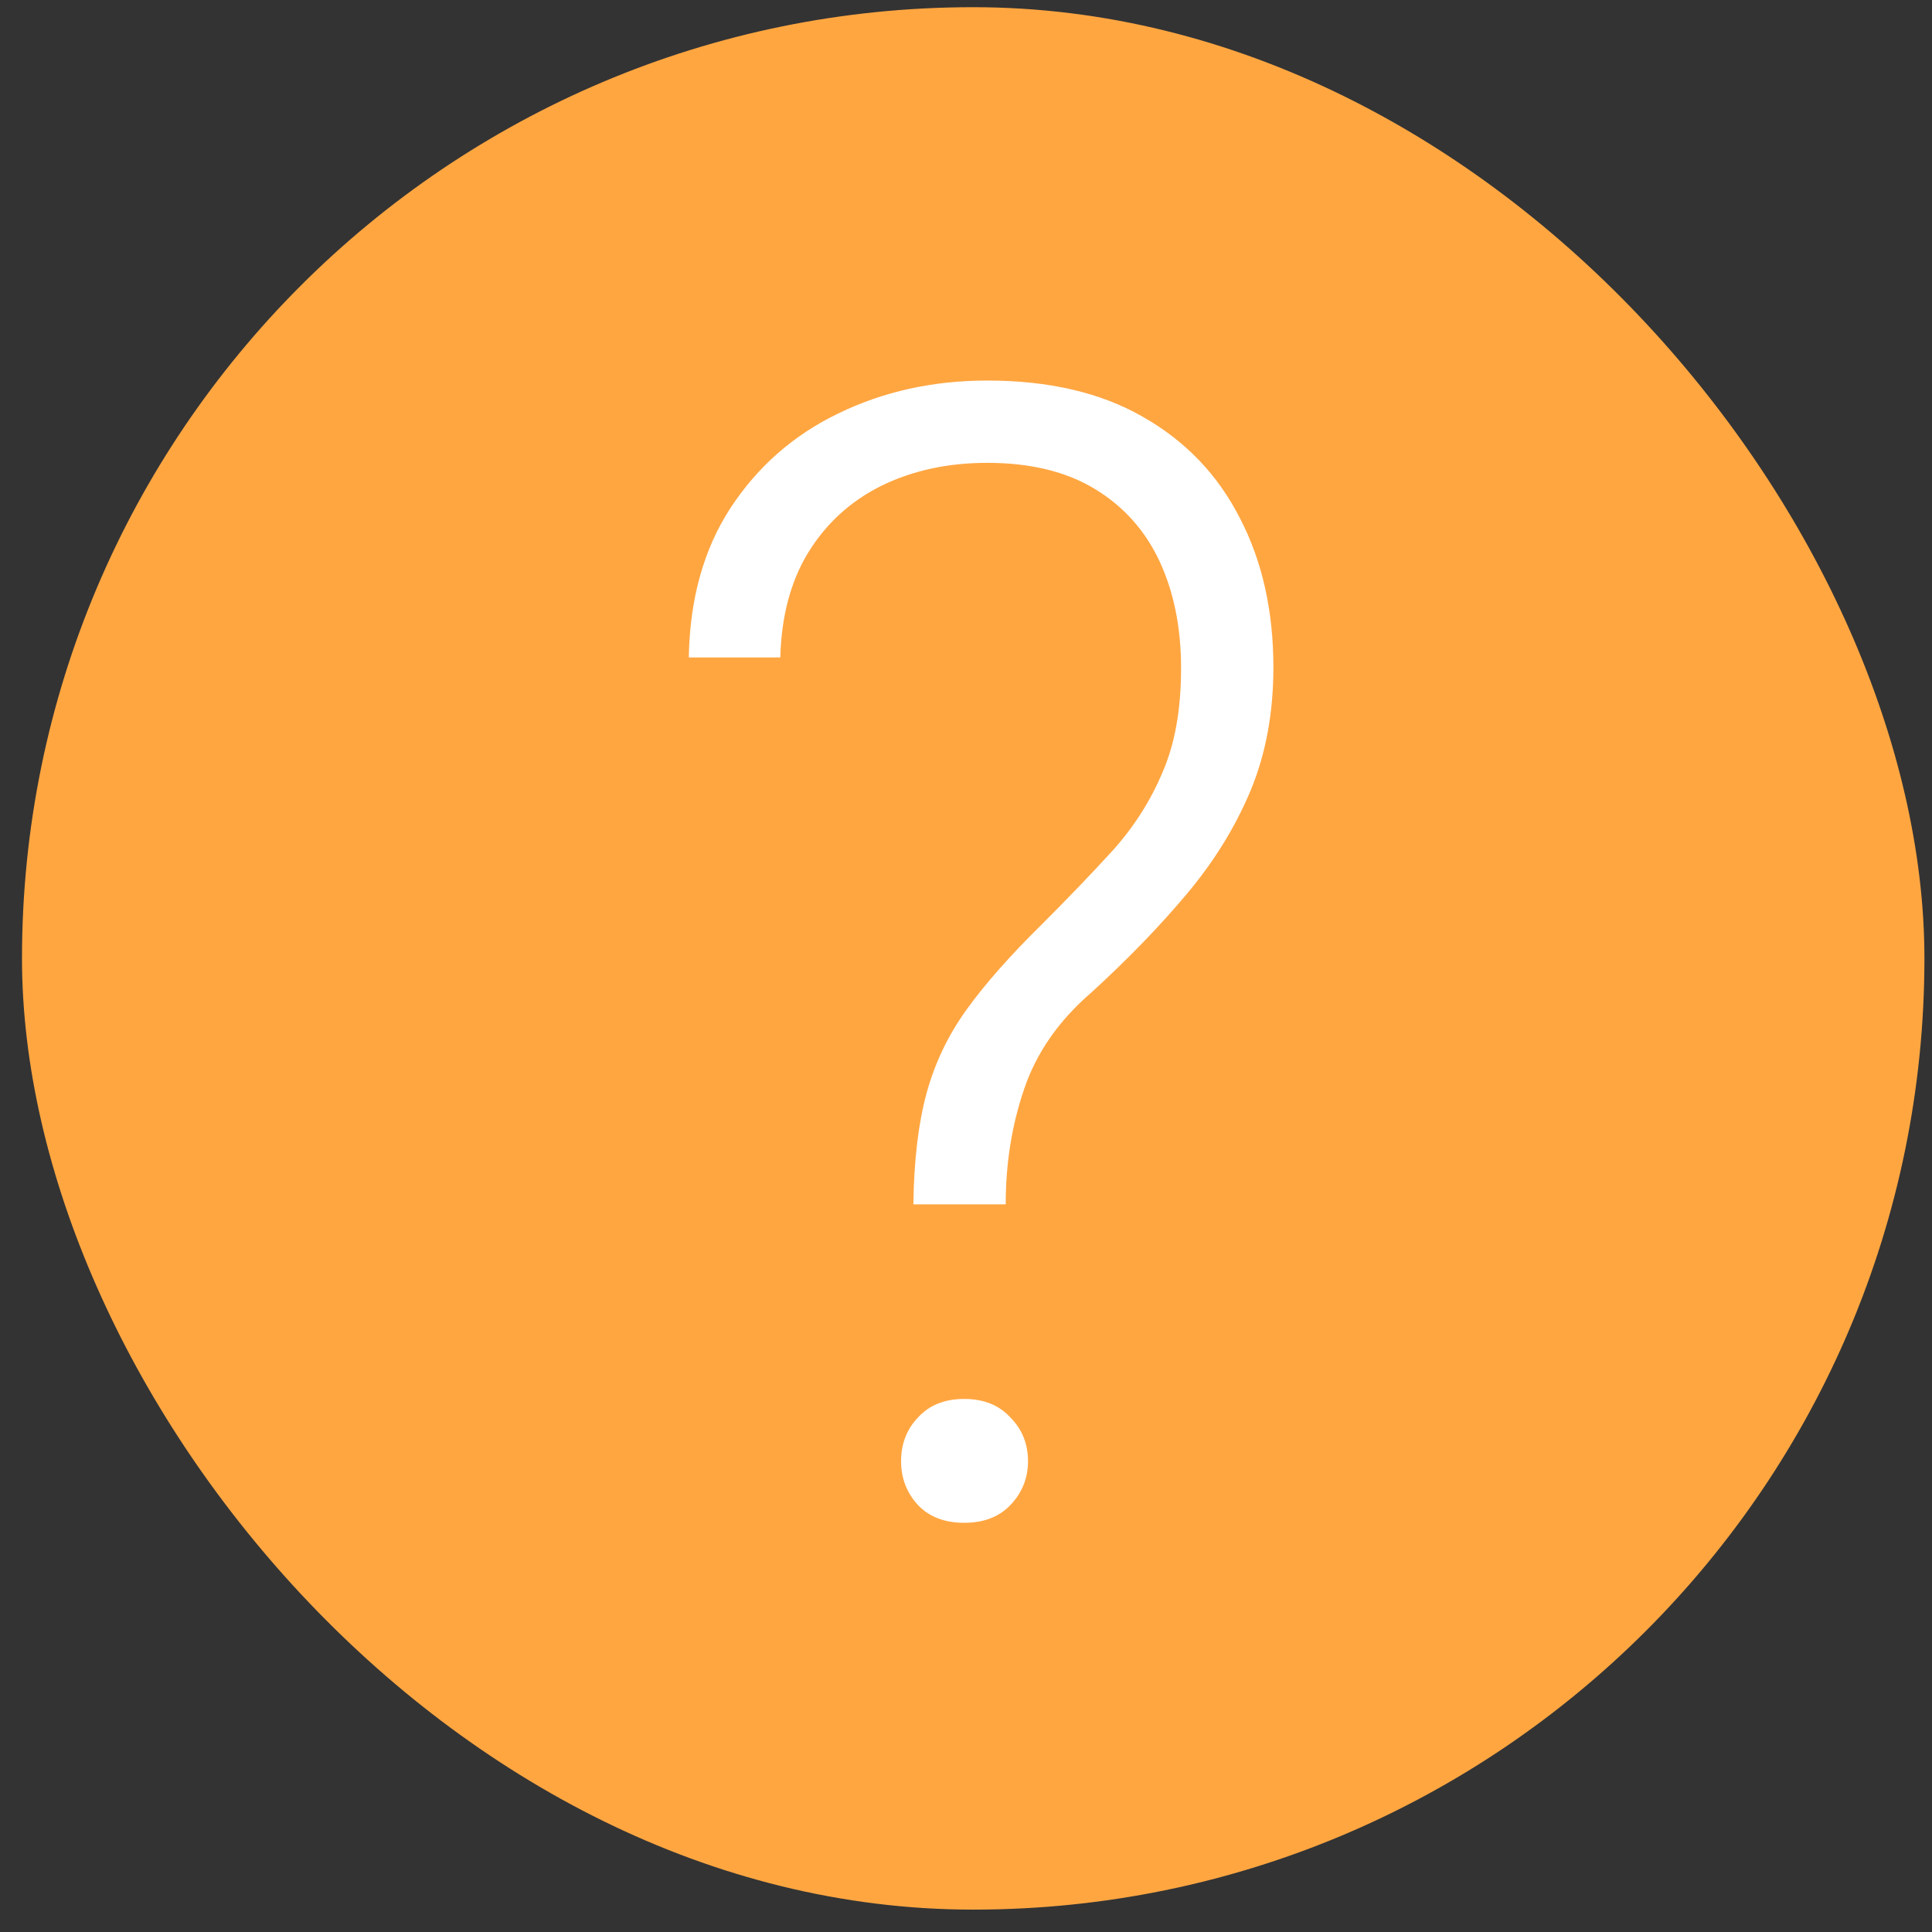
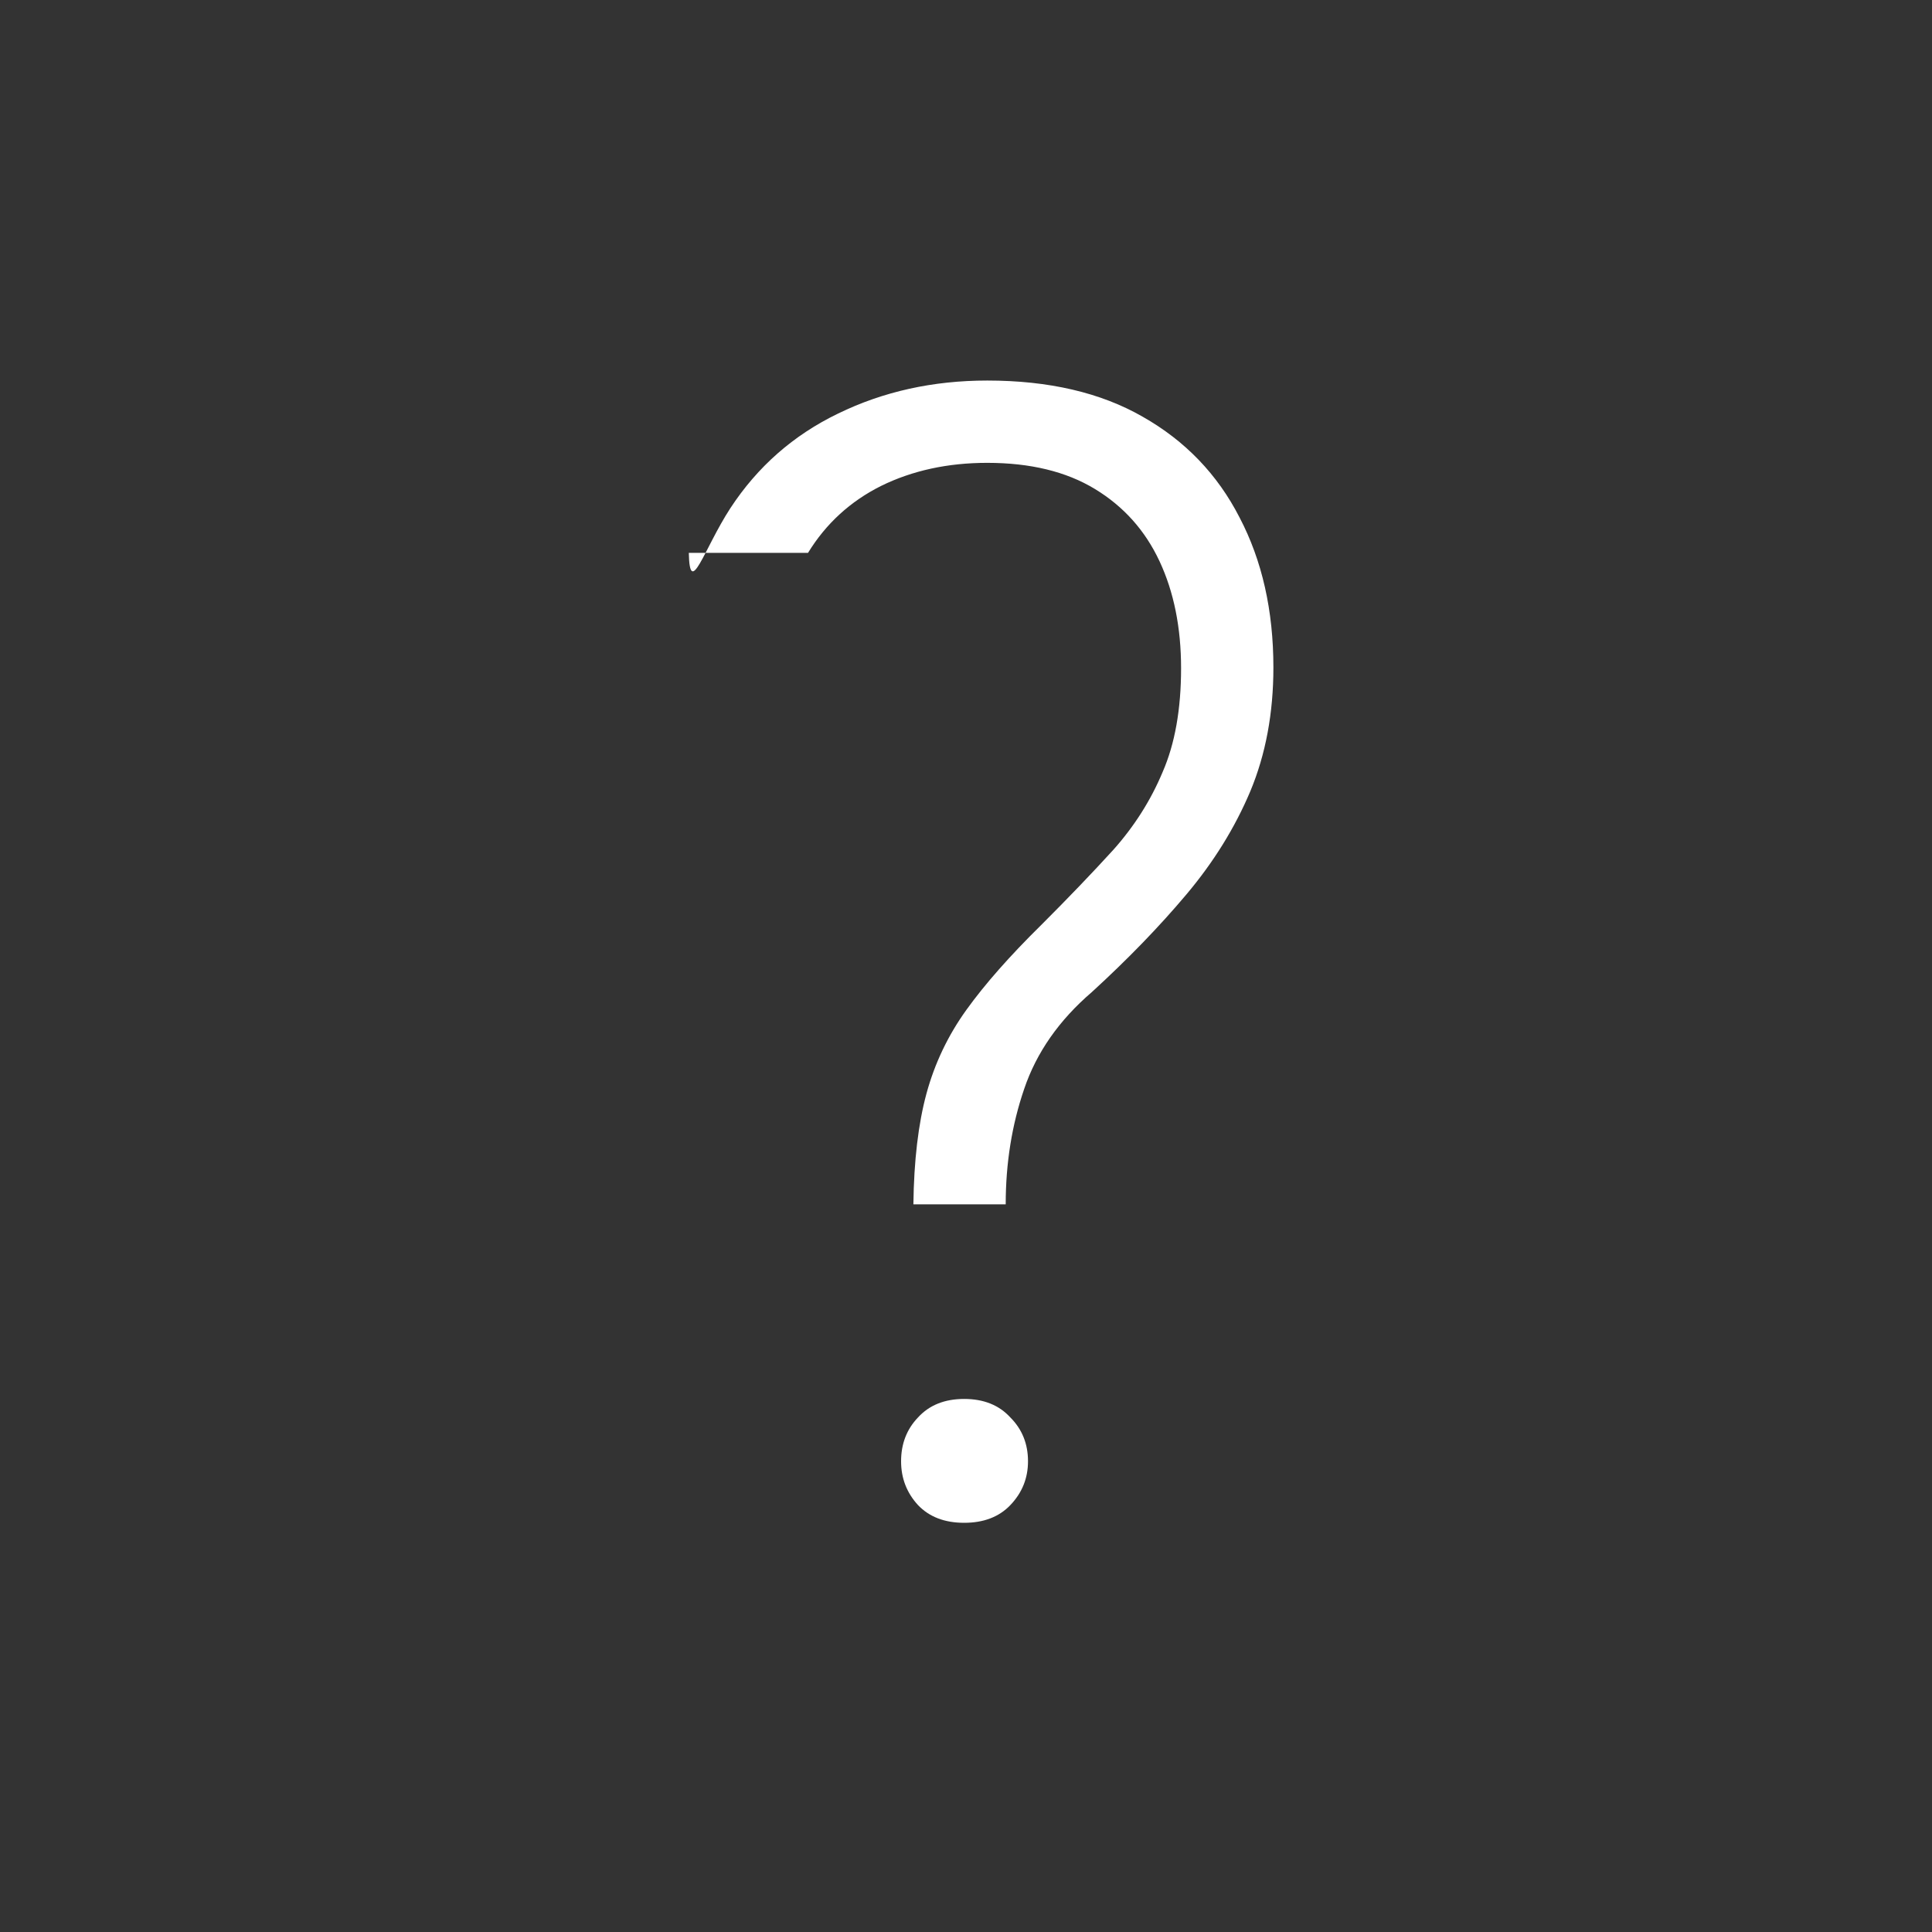
<svg xmlns="http://www.w3.org/2000/svg" width="65" height="65" viewBox="0 0 65 65" fill="none">
  <rect x="0" y="0" width="65" height="65" fill="#333333" stroke="none" />
-   <rect x="0.74" y="0.242" width="64.005" height="64.005" rx="32.003" fill="#FFA641" />
-   <path d="M33.836 40.519H30.73C30.748 39.053 30.894 37.81 31.17 36.792C31.447 35.775 31.895 34.834 32.516 33.972C33.137 33.109 33.974 32.16 35.026 31.125C35.941 30.211 36.752 29.365 37.459 28.589C38.166 27.795 38.718 26.924 39.115 25.975C39.529 25.026 39.736 23.862 39.736 22.481C39.736 21.119 39.495 19.919 39.012 18.884C38.529 17.849 37.804 17.038 36.838 16.452C35.872 15.865 34.664 15.572 33.215 15.572C31.886 15.572 30.696 15.831 29.644 16.348C28.608 16.866 27.789 17.616 27.185 18.6C26.599 19.566 26.288 20.739 26.253 22.119H23.174C23.208 20.152 23.674 18.479 24.571 17.099C25.486 15.701 26.693 14.64 28.194 13.915C29.713 13.174 31.386 12.803 33.215 12.803C35.285 12.803 37.028 13.208 38.442 14.019C39.874 14.83 40.961 15.96 41.703 17.409C42.462 18.858 42.842 20.541 42.842 22.456C42.842 23.991 42.583 25.38 42.065 26.622C41.548 27.847 40.832 29.003 39.917 30.09C39.003 31.177 37.942 32.272 36.734 33.377C35.63 34.325 34.871 35.412 34.457 36.637C34.043 37.845 33.836 39.139 33.836 40.519ZM30.316 49.163C30.316 48.576 30.506 48.084 30.886 47.688C31.265 47.273 31.783 47.066 32.438 47.066C33.094 47.066 33.612 47.273 33.991 47.688C34.388 48.084 34.586 48.576 34.586 49.163C34.586 49.732 34.388 50.224 33.991 50.638C33.612 51.035 33.094 51.233 32.438 51.233C31.783 51.233 31.265 51.035 30.886 50.638C30.506 50.224 30.316 49.732 30.316 49.163Z" fill="white" />
+   <path d="M33.836 40.519H30.73C30.748 39.053 30.894 37.81 31.17 36.792C31.447 35.775 31.895 34.834 32.516 33.972C33.137 33.109 33.974 32.16 35.026 31.125C35.941 30.211 36.752 29.365 37.459 28.589C38.166 27.795 38.718 26.924 39.115 25.975C39.529 25.026 39.736 23.862 39.736 22.481C39.736 21.119 39.495 19.919 39.012 18.884C38.529 17.849 37.804 17.038 36.838 16.452C35.872 15.865 34.664 15.572 33.215 15.572C31.886 15.572 30.696 15.831 29.644 16.348C28.608 16.866 27.789 17.616 27.185 18.6H23.174C23.208 20.152 23.674 18.479 24.571 17.099C25.486 15.701 26.693 14.64 28.194 13.915C29.713 13.174 31.386 12.803 33.215 12.803C35.285 12.803 37.028 13.208 38.442 14.019C39.874 14.83 40.961 15.96 41.703 17.409C42.462 18.858 42.842 20.541 42.842 22.456C42.842 23.991 42.583 25.38 42.065 26.622C41.548 27.847 40.832 29.003 39.917 30.09C39.003 31.177 37.942 32.272 36.734 33.377C35.63 34.325 34.871 35.412 34.457 36.637C34.043 37.845 33.836 39.139 33.836 40.519ZM30.316 49.163C30.316 48.576 30.506 48.084 30.886 47.688C31.265 47.273 31.783 47.066 32.438 47.066C33.094 47.066 33.612 47.273 33.991 47.688C34.388 48.084 34.586 48.576 34.586 49.163C34.586 49.732 34.388 50.224 33.991 50.638C33.612 51.035 33.094 51.233 32.438 51.233C31.783 51.233 31.265 51.035 30.886 50.638C30.506 50.224 30.316 49.732 30.316 49.163Z" fill="white" />
</svg>